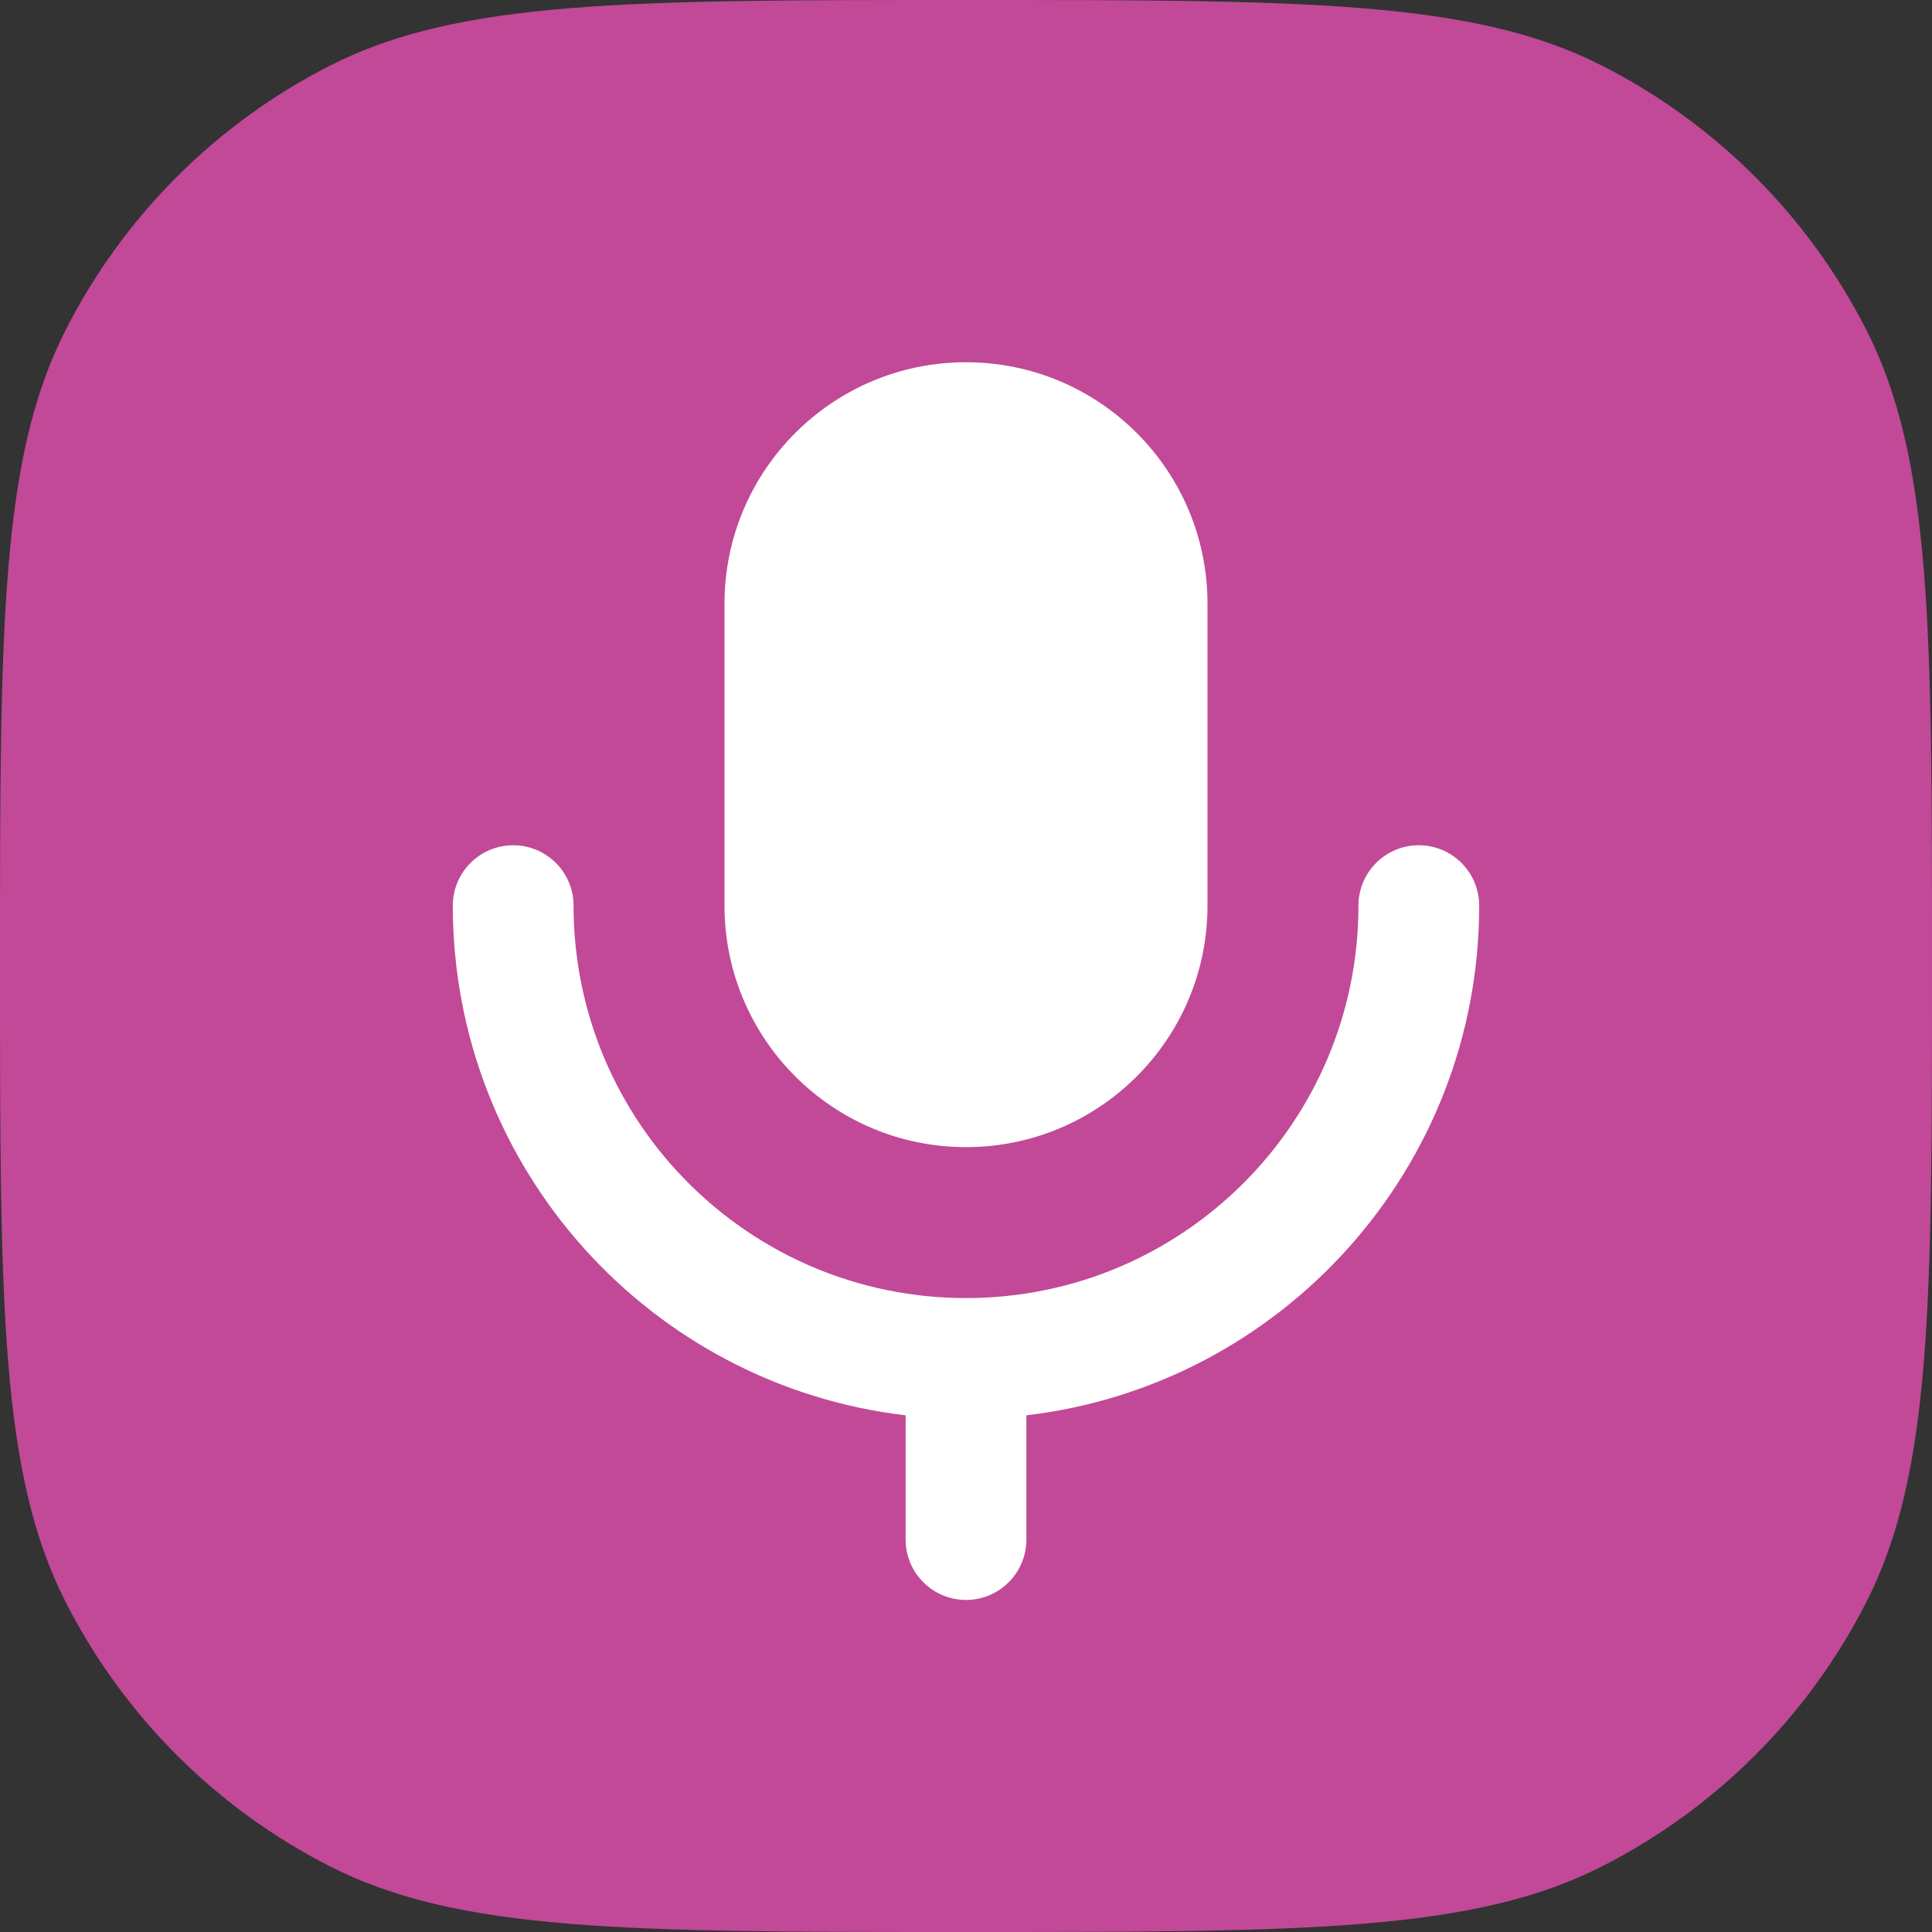
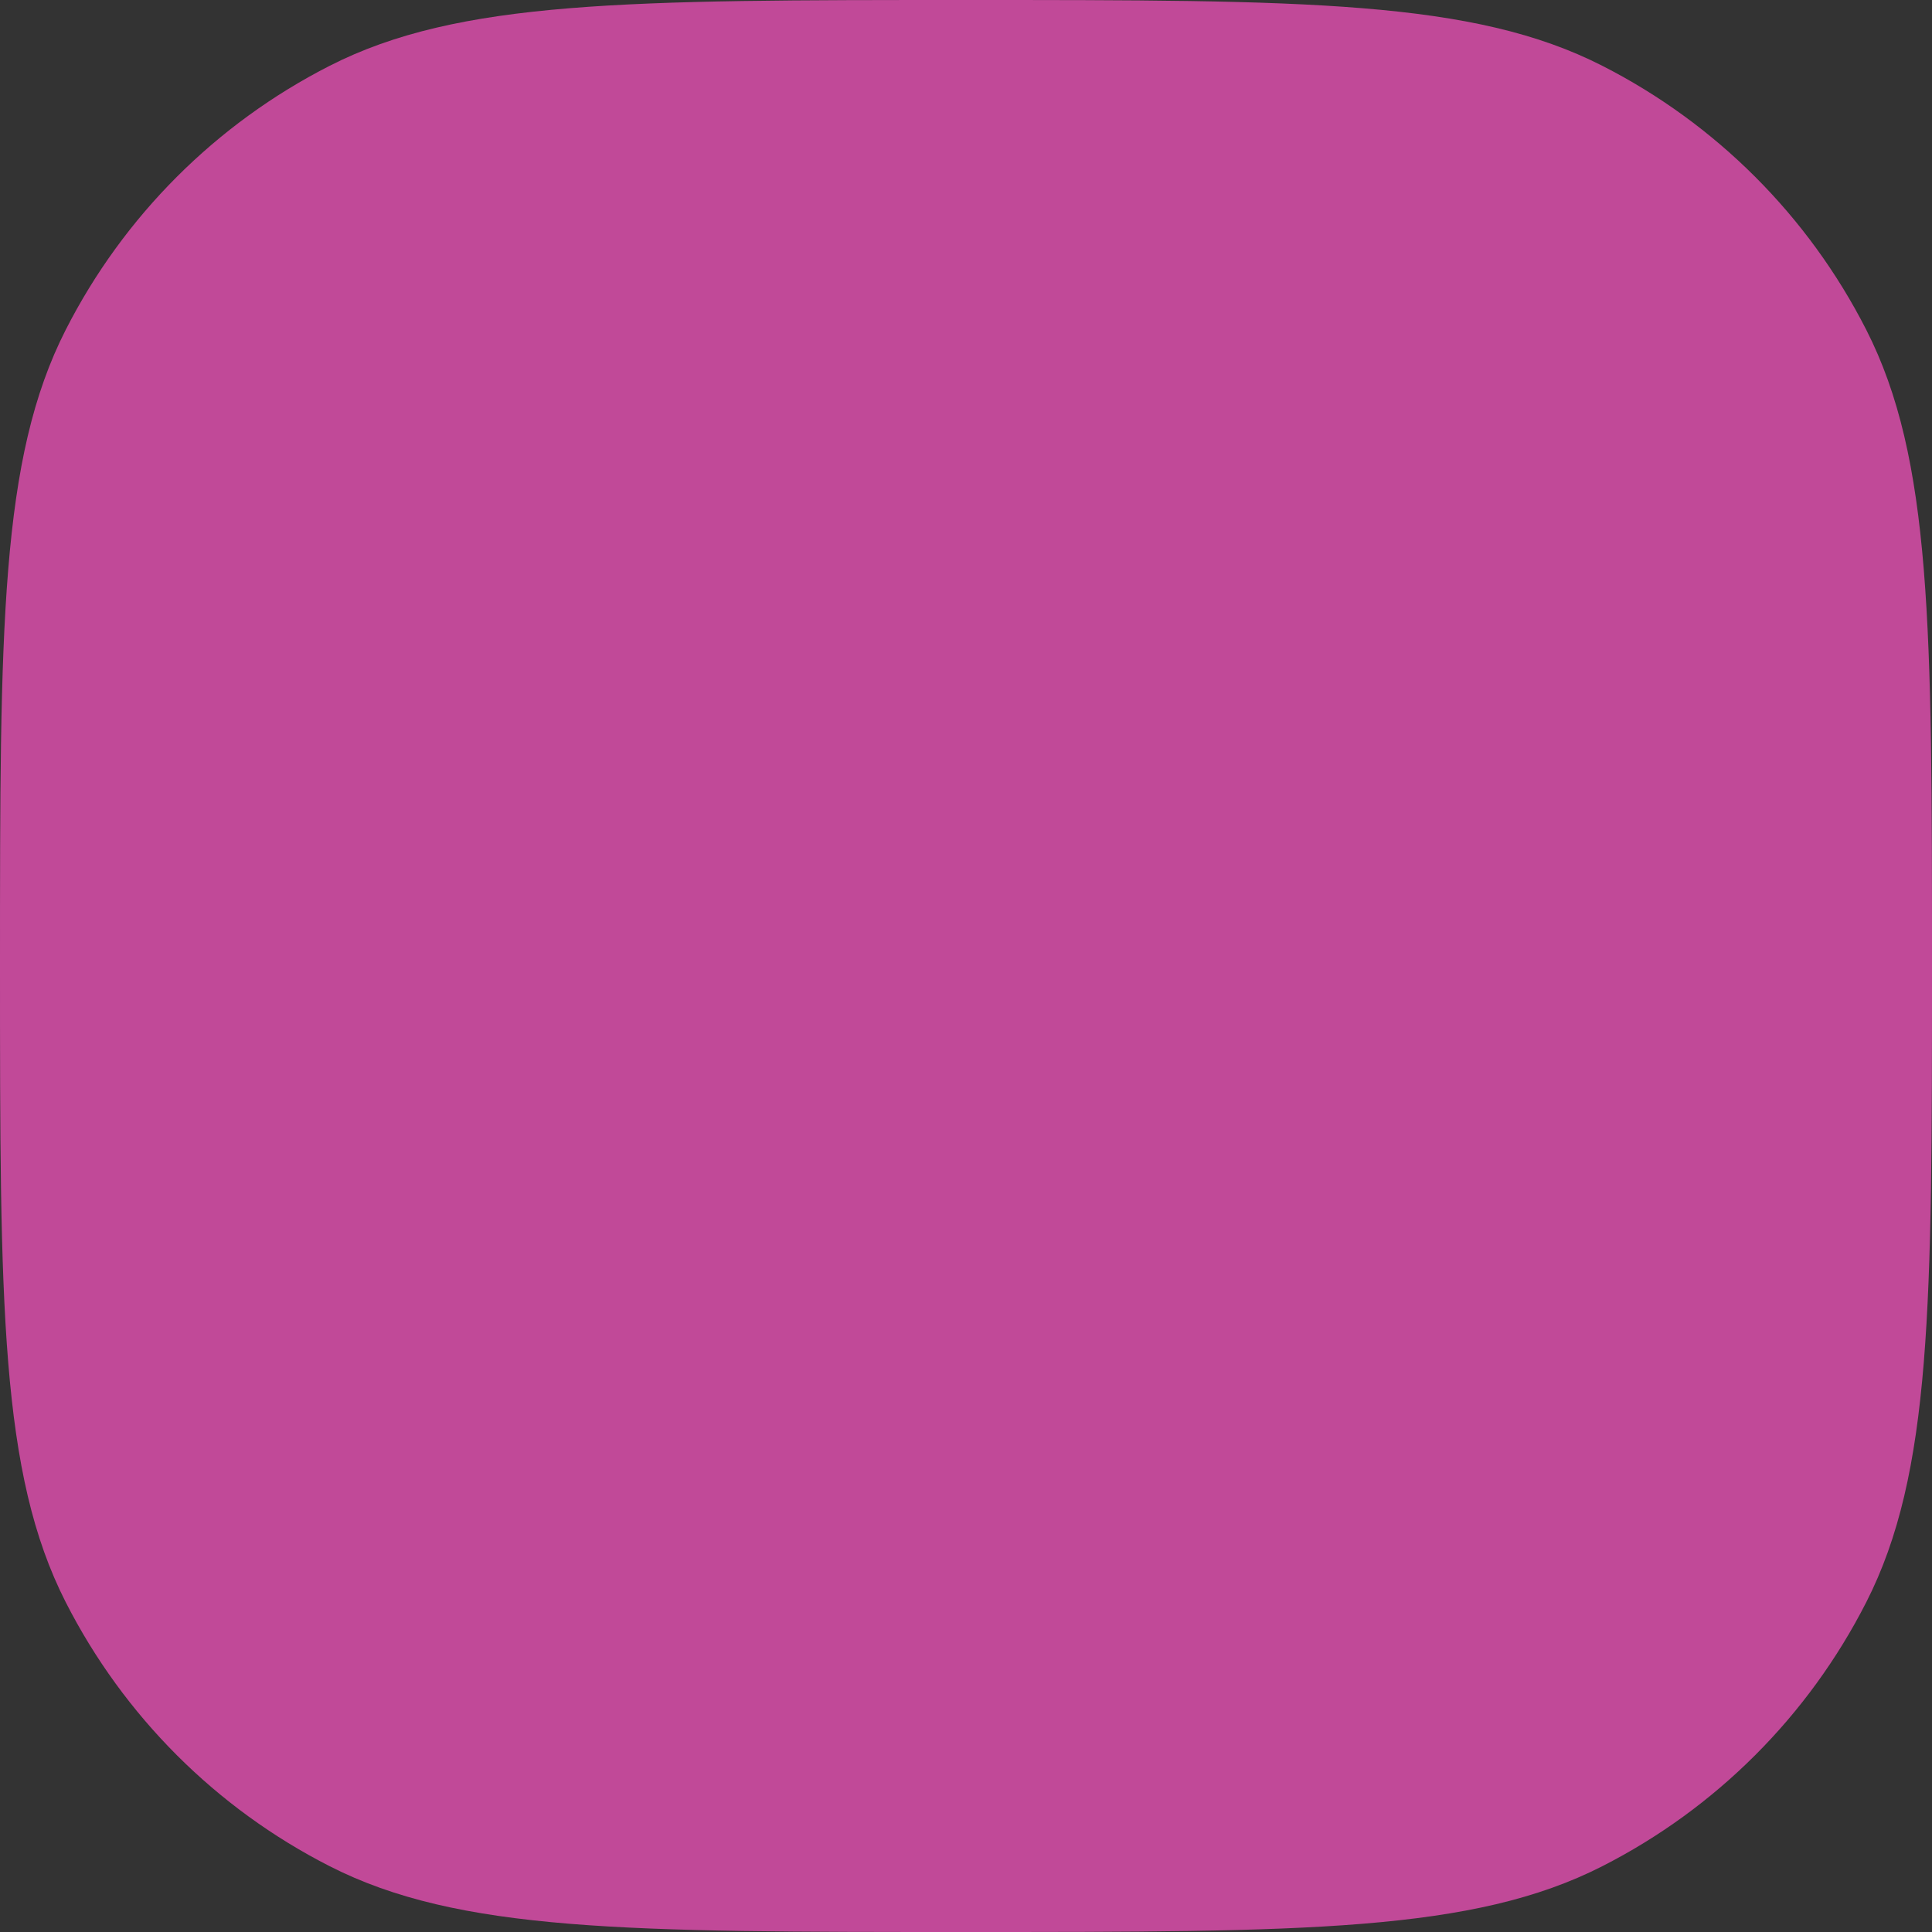
<svg xmlns="http://www.w3.org/2000/svg" width="32" height="32" viewBox="0 0 32 32" fill="none">
  <rect x="0" y="0" width="32" height="32" fill="#333333" stroke="none" />
  <path d="M0 16C0 10.399 0 7.599 1.09 5.46C2.049 3.578 3.578 2.049 5.46 1.09C7.599 0 10.399 0 16 0C21.601 0 24.401 0 26.54 1.09C28.422 2.049 29.951 3.578 30.91 5.46C32 7.599 32 10.399 32 16C32 21.601 32 24.401 30.91 26.54C29.951 28.422 28.422 29.951 26.54 30.91C24.401 32 21.601 32 16 32C10.399 32 7.599 32 5.46 30.91C3.578 29.951 2.049 28.422 1.09 26.54C0 24.401 0 21.601 0 16Z" fill="#C14998" />
-   <path fill-rule="evenodd" clip-rule="evenodd" d="M16 6C13.791 6 12 7.791 12 10V15C12 17.209 13.791 19 16 19C18.209 19 20 17.209 20 15V10C20 7.791 18.209 6 16 6ZM8.5 14C9.052 14 9.5 14.448 9.5 15C9.5 18.59 12.41 21.5 16 21.5C19.59 21.5 22.5 18.59 22.5 15C22.5 14.448 22.948 14 23.5 14C24.052 14 24.5 14.448 24.5 15C24.5 19.356 21.223 22.947 17 23.442V25.5C17 26.052 16.552 26.5 16 26.5C15.448 26.5 15 26.052 15 25.5V23.442C10.777 22.947 7.5 19.356 7.5 15C7.5 14.448 7.948 14 8.5 14Z" fill="white" />
</svg>